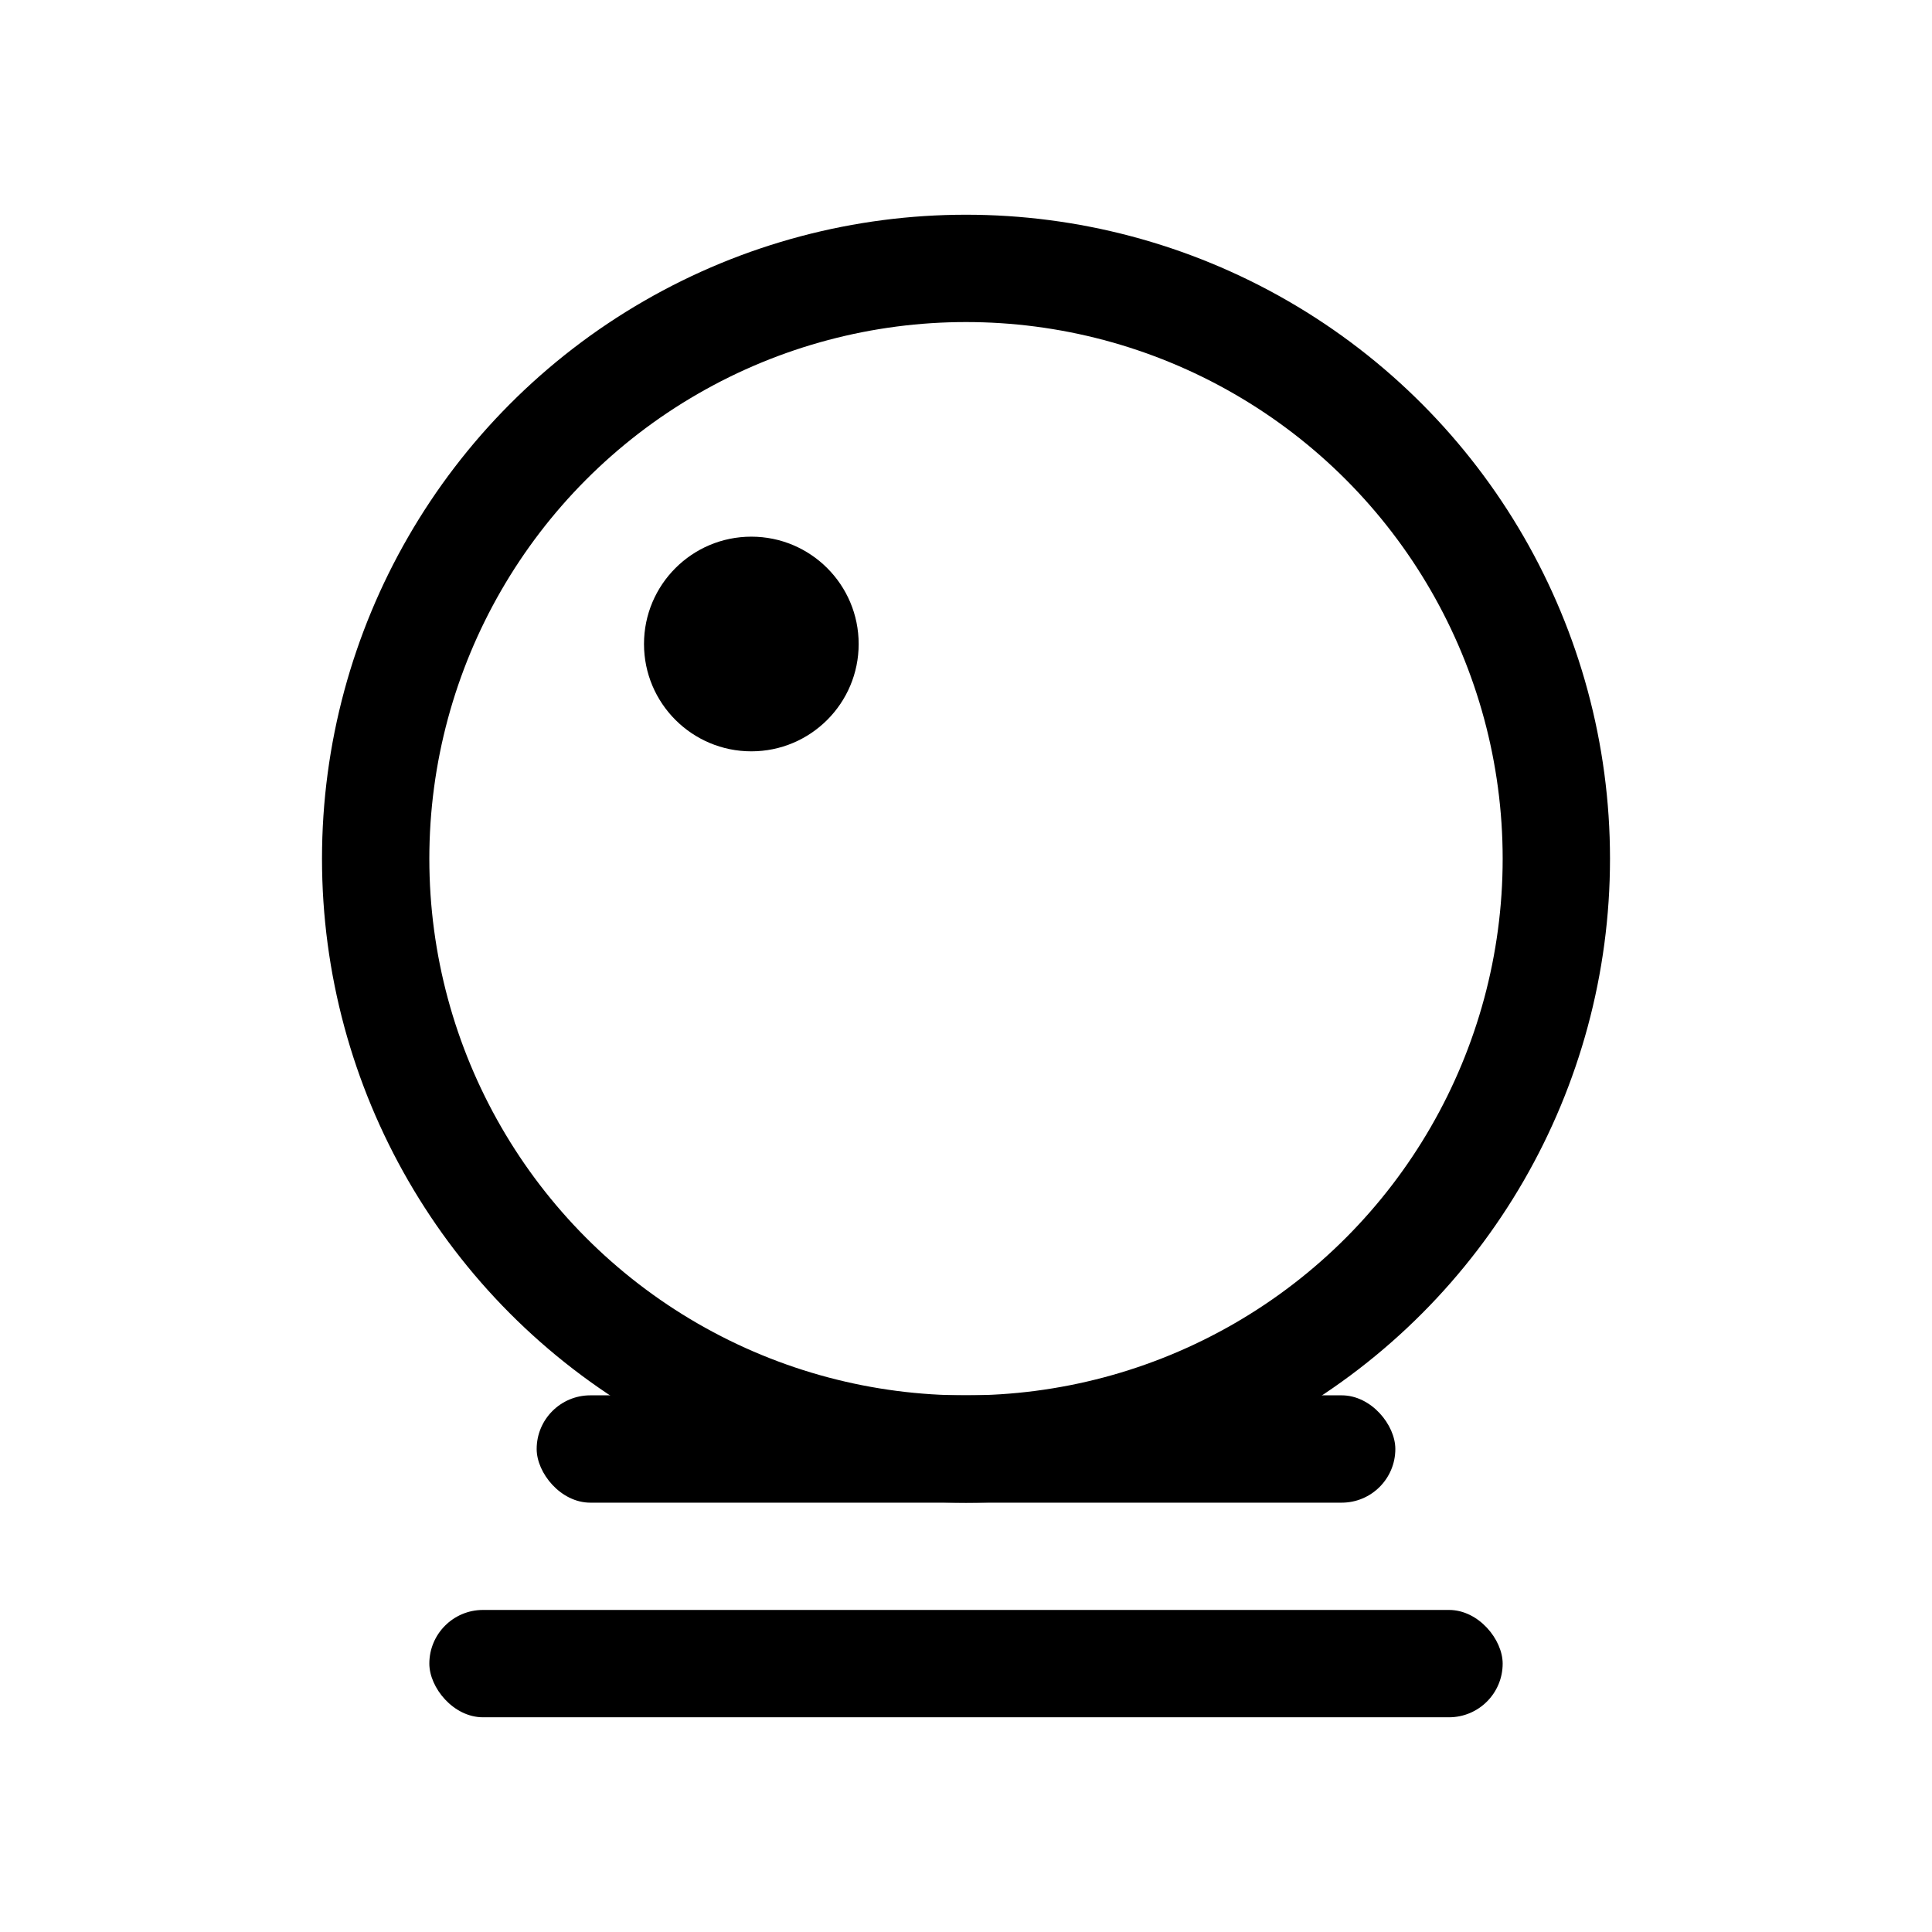
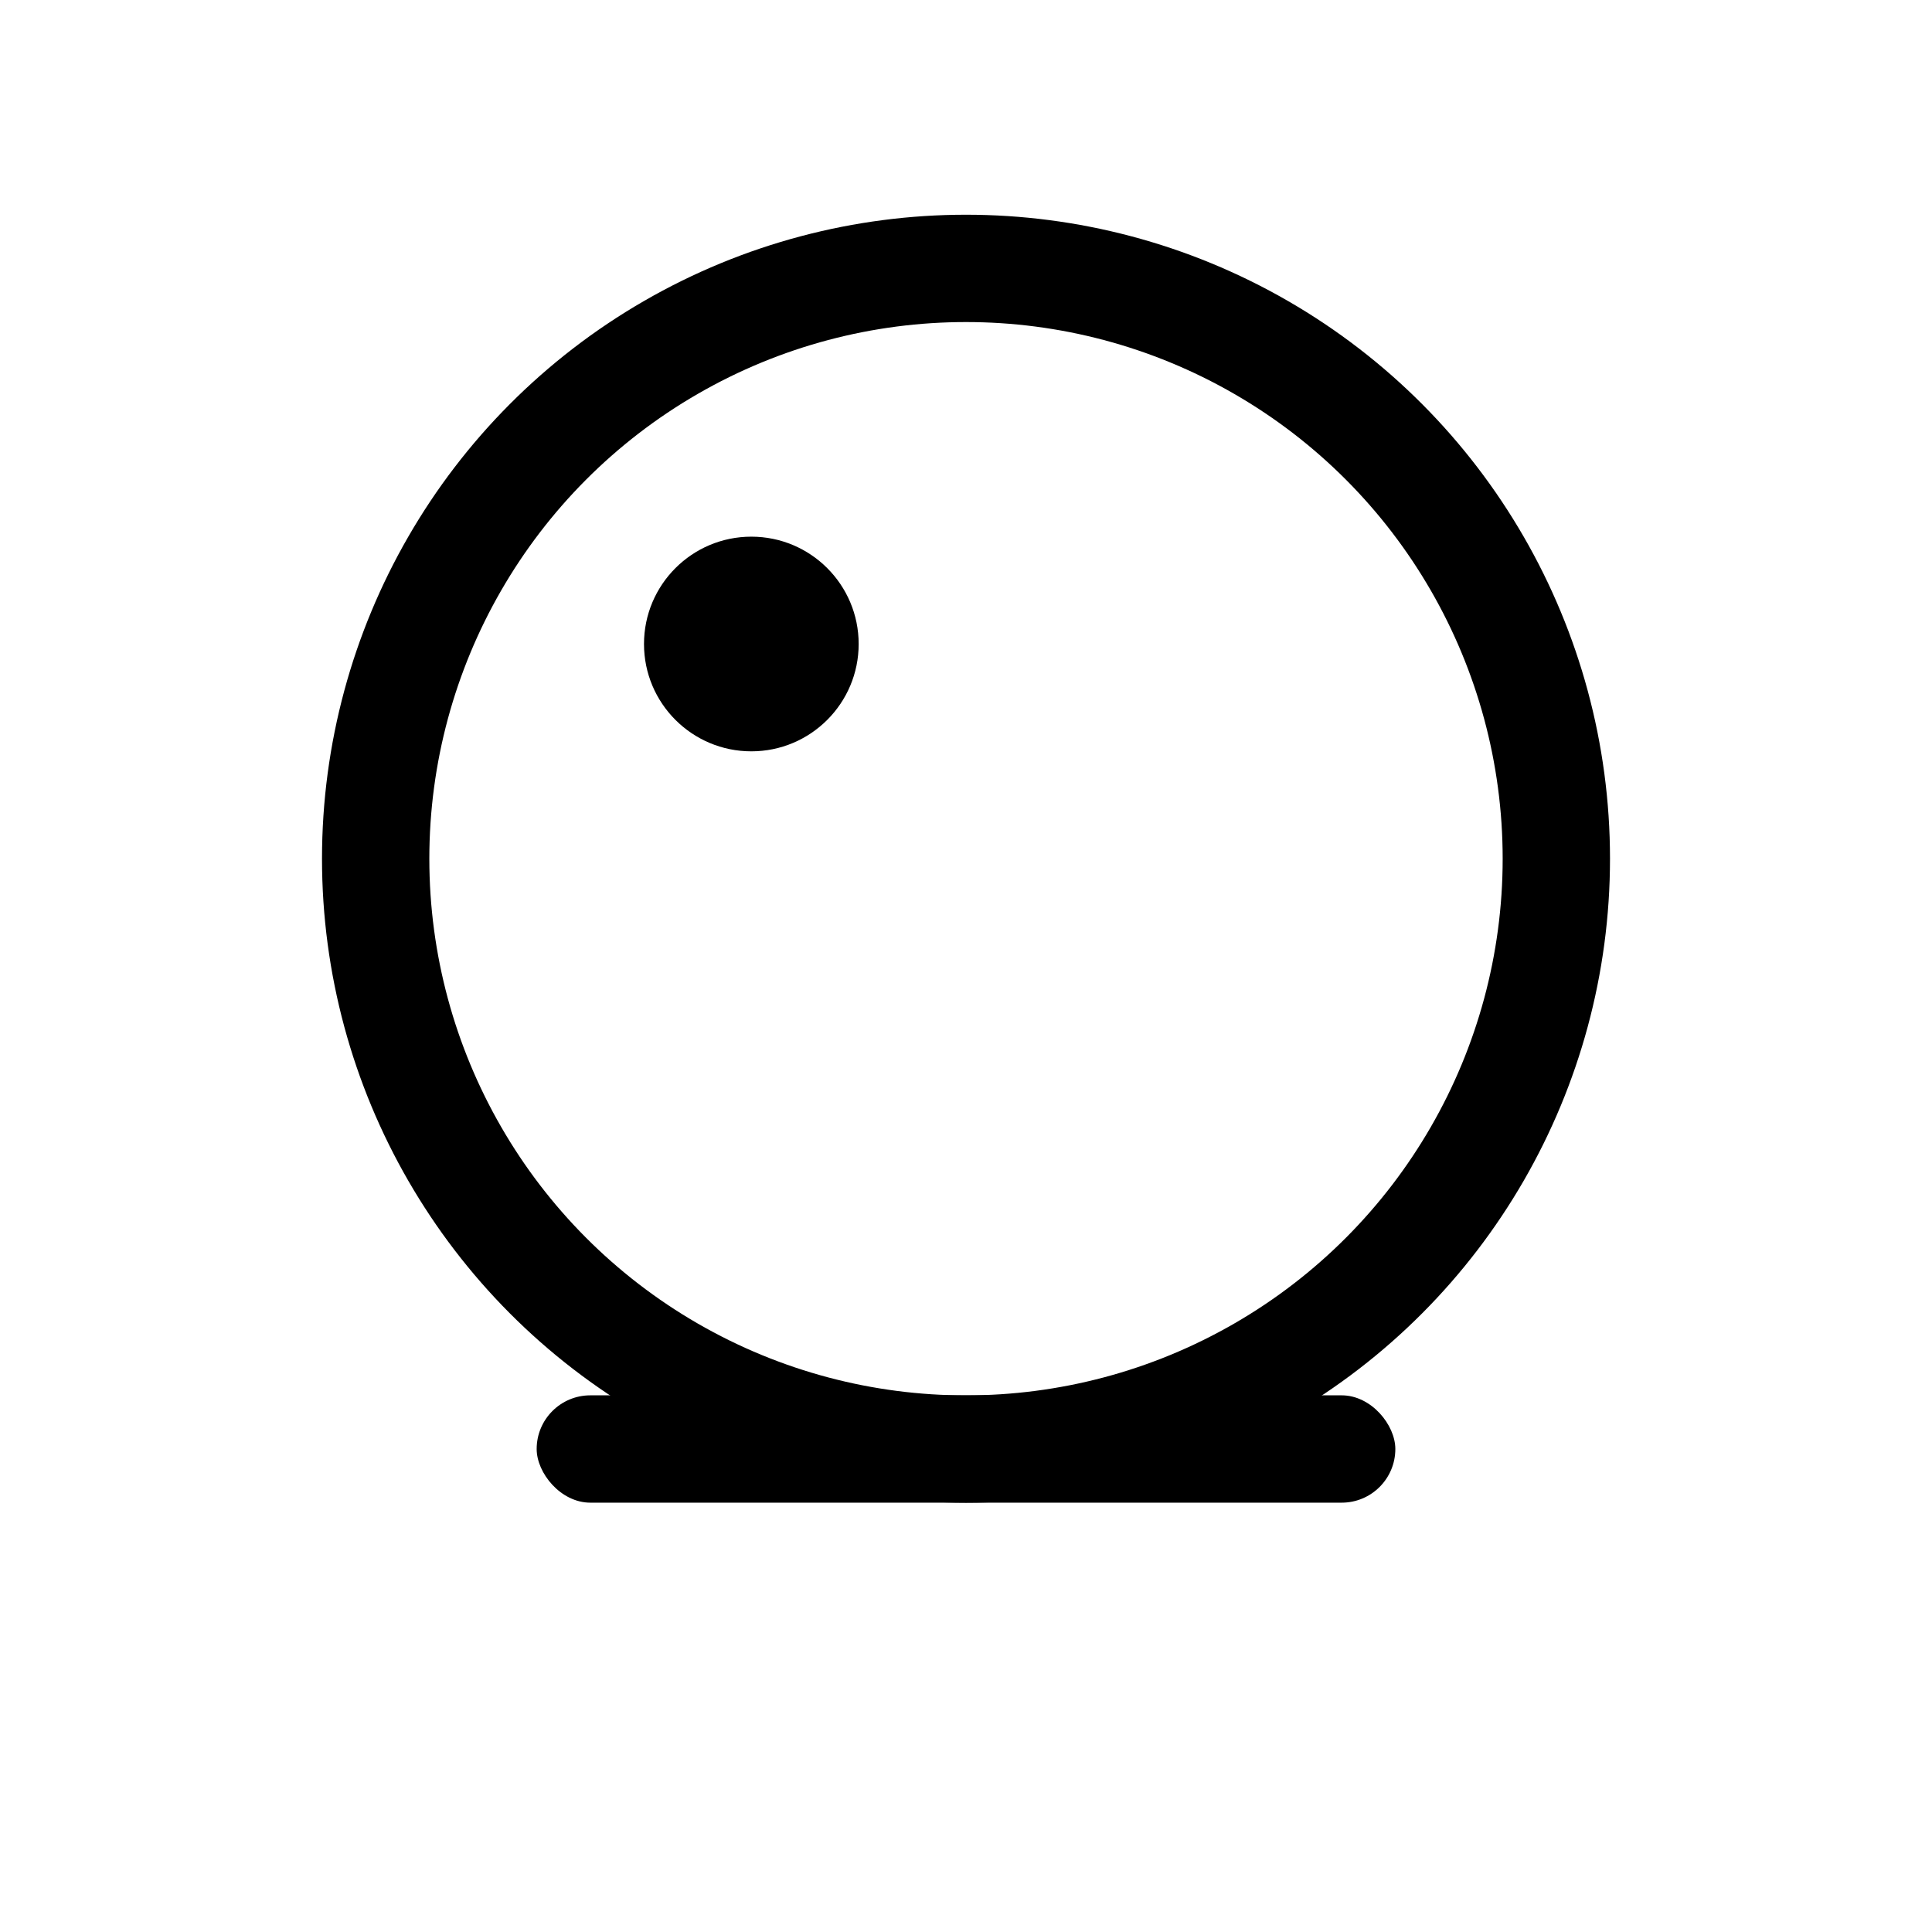
<svg xmlns="http://www.w3.org/2000/svg" width="36" height="36" viewBox="0 0 36 36" fill="none">
  <circle cx="18" cy="16.001" r="11" stroke="black" stroke-width="2" />
-   <rect x="8" y="29.999" width="20" height="2" rx="1" fill="black" />
  <rect x="10" y="26" width="16" height="2" rx="1" fill="black" />
  <circle cx="14" cy="12" r="2" fill="black" />
</svg>